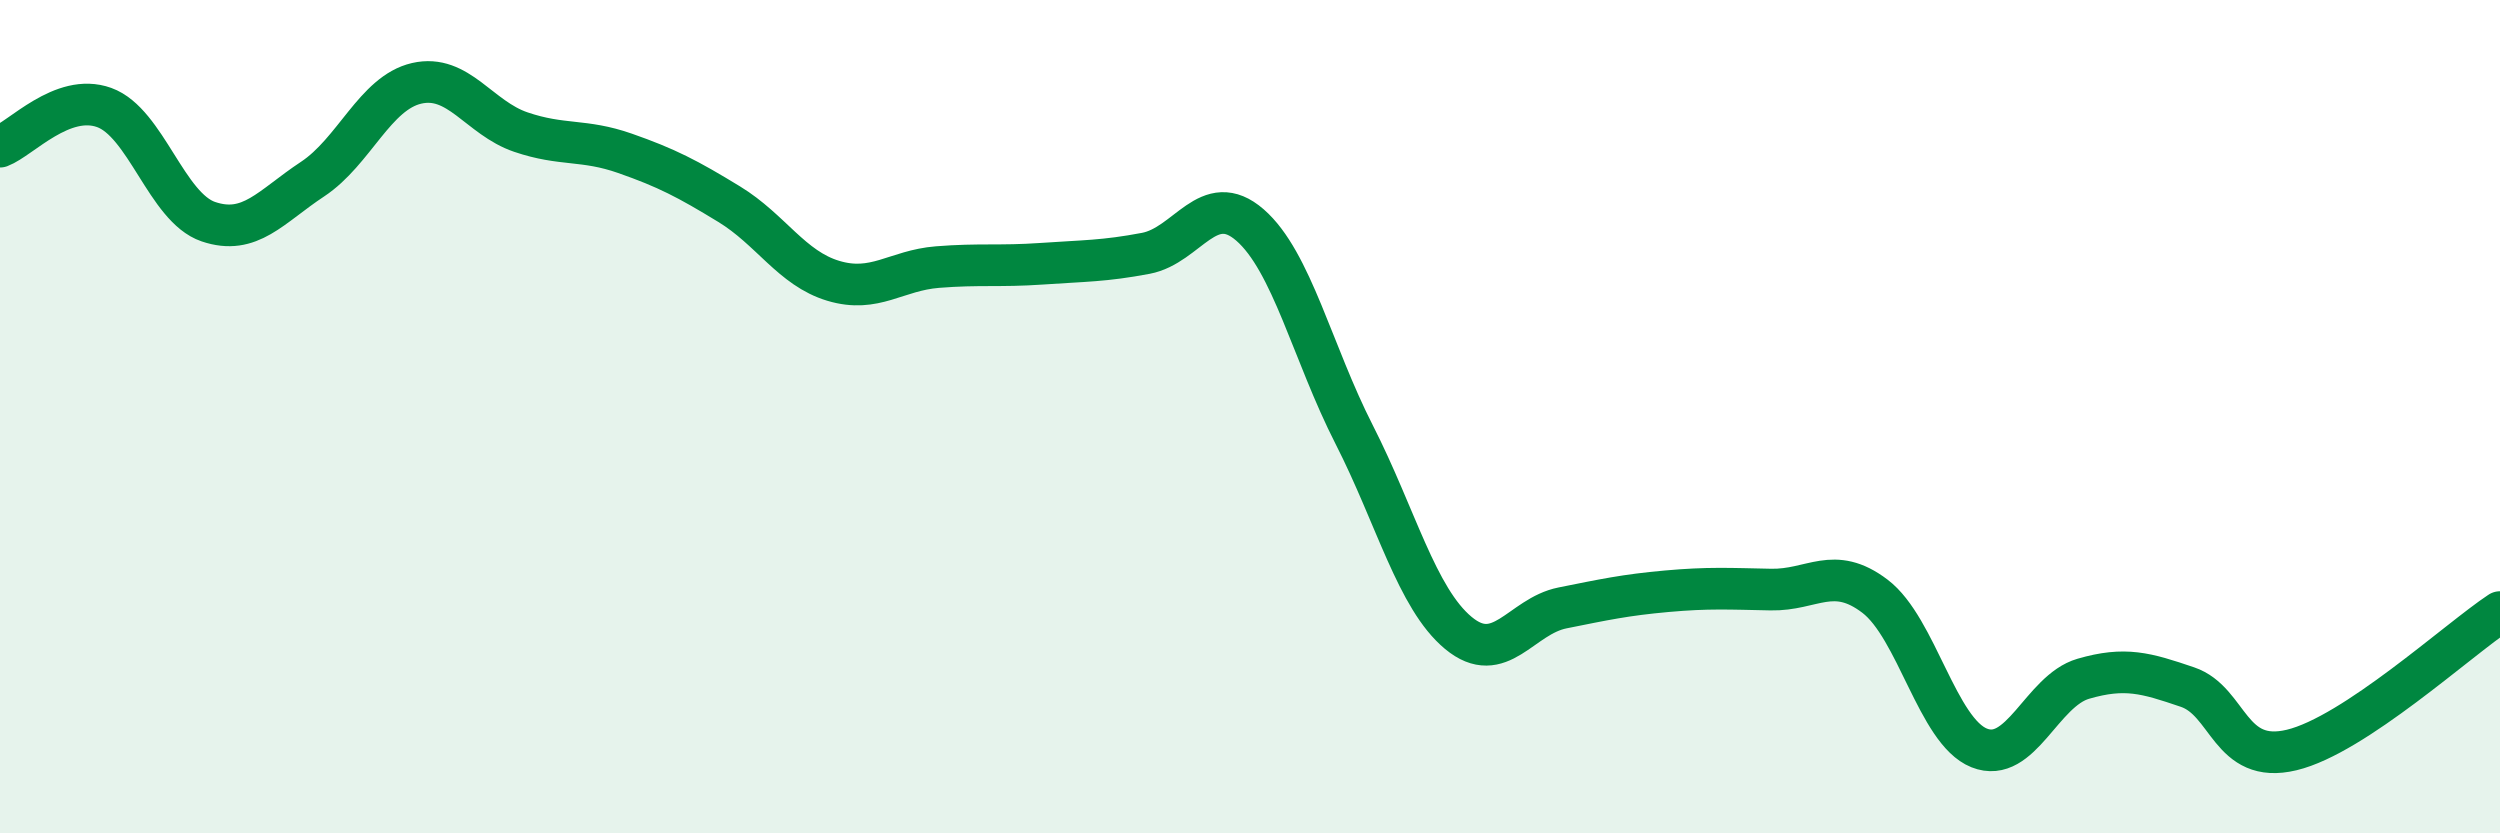
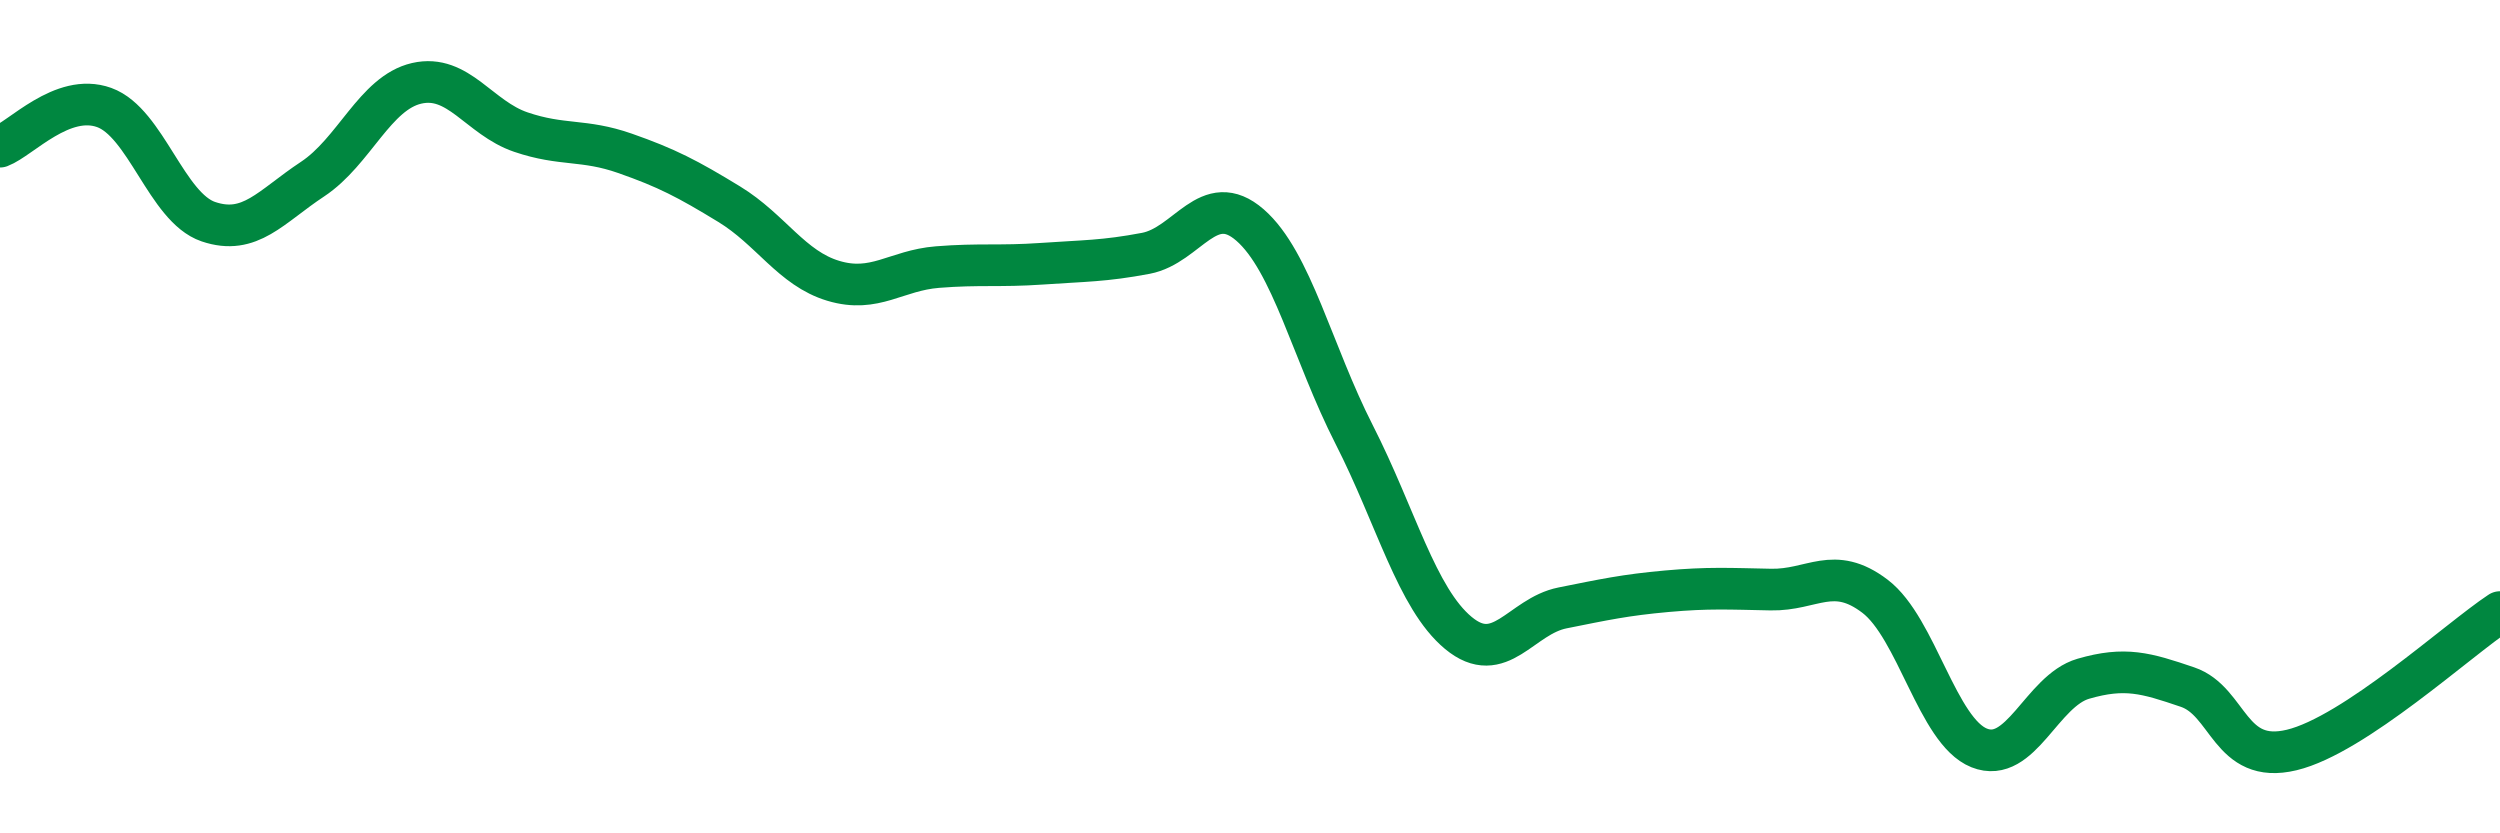
<svg xmlns="http://www.w3.org/2000/svg" width="60" height="20" viewBox="0 0 60 20">
-   <path d="M 0,3.52 C 0.5,3.33 1.5,2.22 2.5,2.58 C 3.5,2.94 4,4.98 5,5.32 C 6,5.66 6.5,4.96 7.5,4.3 C 8.5,3.64 9,2.23 10,2 C 11,1.77 11.5,2.83 12.5,3.17 C 13.5,3.51 14,3.33 15,3.68 C 16,4.03 16.5,4.29 17.5,4.9 C 18.5,5.51 19,6.44 20,6.74 C 21,7.04 21.5,6.49 22.5,6.41 C 23.5,6.33 24,6.4 25,6.33 C 26,6.26 26.5,6.27 27.5,6.08 C 28.5,5.89 29,4.53 30,5.4 C 31,6.27 31.5,8.47 32.5,10.43 C 33.5,12.39 34,14.36 35,15.19 C 36,16.02 36.5,14.79 37.5,14.59 C 38.5,14.39 39,14.28 40,14.19 C 41,14.1 41.5,14.13 42.5,14.15 C 43.5,14.17 44,13.55 45,14.31 C 46,15.07 46.5,17.55 47.5,17.95 C 48.5,18.35 49,16.58 50,16.29 C 51,16 51.5,16.15 52.5,16.49 C 53.5,16.83 53.5,18.36 55,18 C 56.5,17.64 59,15.35 60,14.69L60 20L0 20Z" fill="#008740" opacity="0.1" stroke-linecap="round" stroke-linejoin="round" />
  <path d="M 0,3.52 C 0.5,3.33 1.5,2.22 2.5,2.58 C 3.5,2.94 4,4.98 5,5.32 C 6,5.66 6.5,4.96 7.5,4.3 C 8.5,3.64 9,2.23 10,2 C 11,1.77 11.5,2.83 12.5,3.17 C 13.5,3.51 14,3.33 15,3.68 C 16,4.03 16.5,4.29 17.5,4.9 C 18.5,5.51 19,6.44 20,6.74 C 21,7.04 21.5,6.49 22.5,6.41 C 23.5,6.33 24,6.4 25,6.33 C 26,6.26 26.5,6.27 27.5,6.08 C 28.5,5.89 29,4.53 30,5.4 C 31,6.27 31.5,8.47 32.5,10.43 C 33.5,12.39 34,14.36 35,15.19 C 36,16.02 36.5,14.79 37.5,14.59 C 38.5,14.39 39,14.28 40,14.19 C 41,14.1 41.5,14.13 42.5,14.15 C 43.5,14.17 44,13.55 45,14.31 C 46,15.07 46.5,17.55 47.5,17.95 C 48.5,18.35 49,16.58 50,16.29 C 51,16 51.5,16.15 52.5,16.49 C 53.5,16.83 53.5,18.36 55,18 C 56.5,17.64 59,15.35 60,14.69" stroke="#008740" stroke-width="1" fill="none" stroke-linecap="round" stroke-linejoin="round" />
</svg>